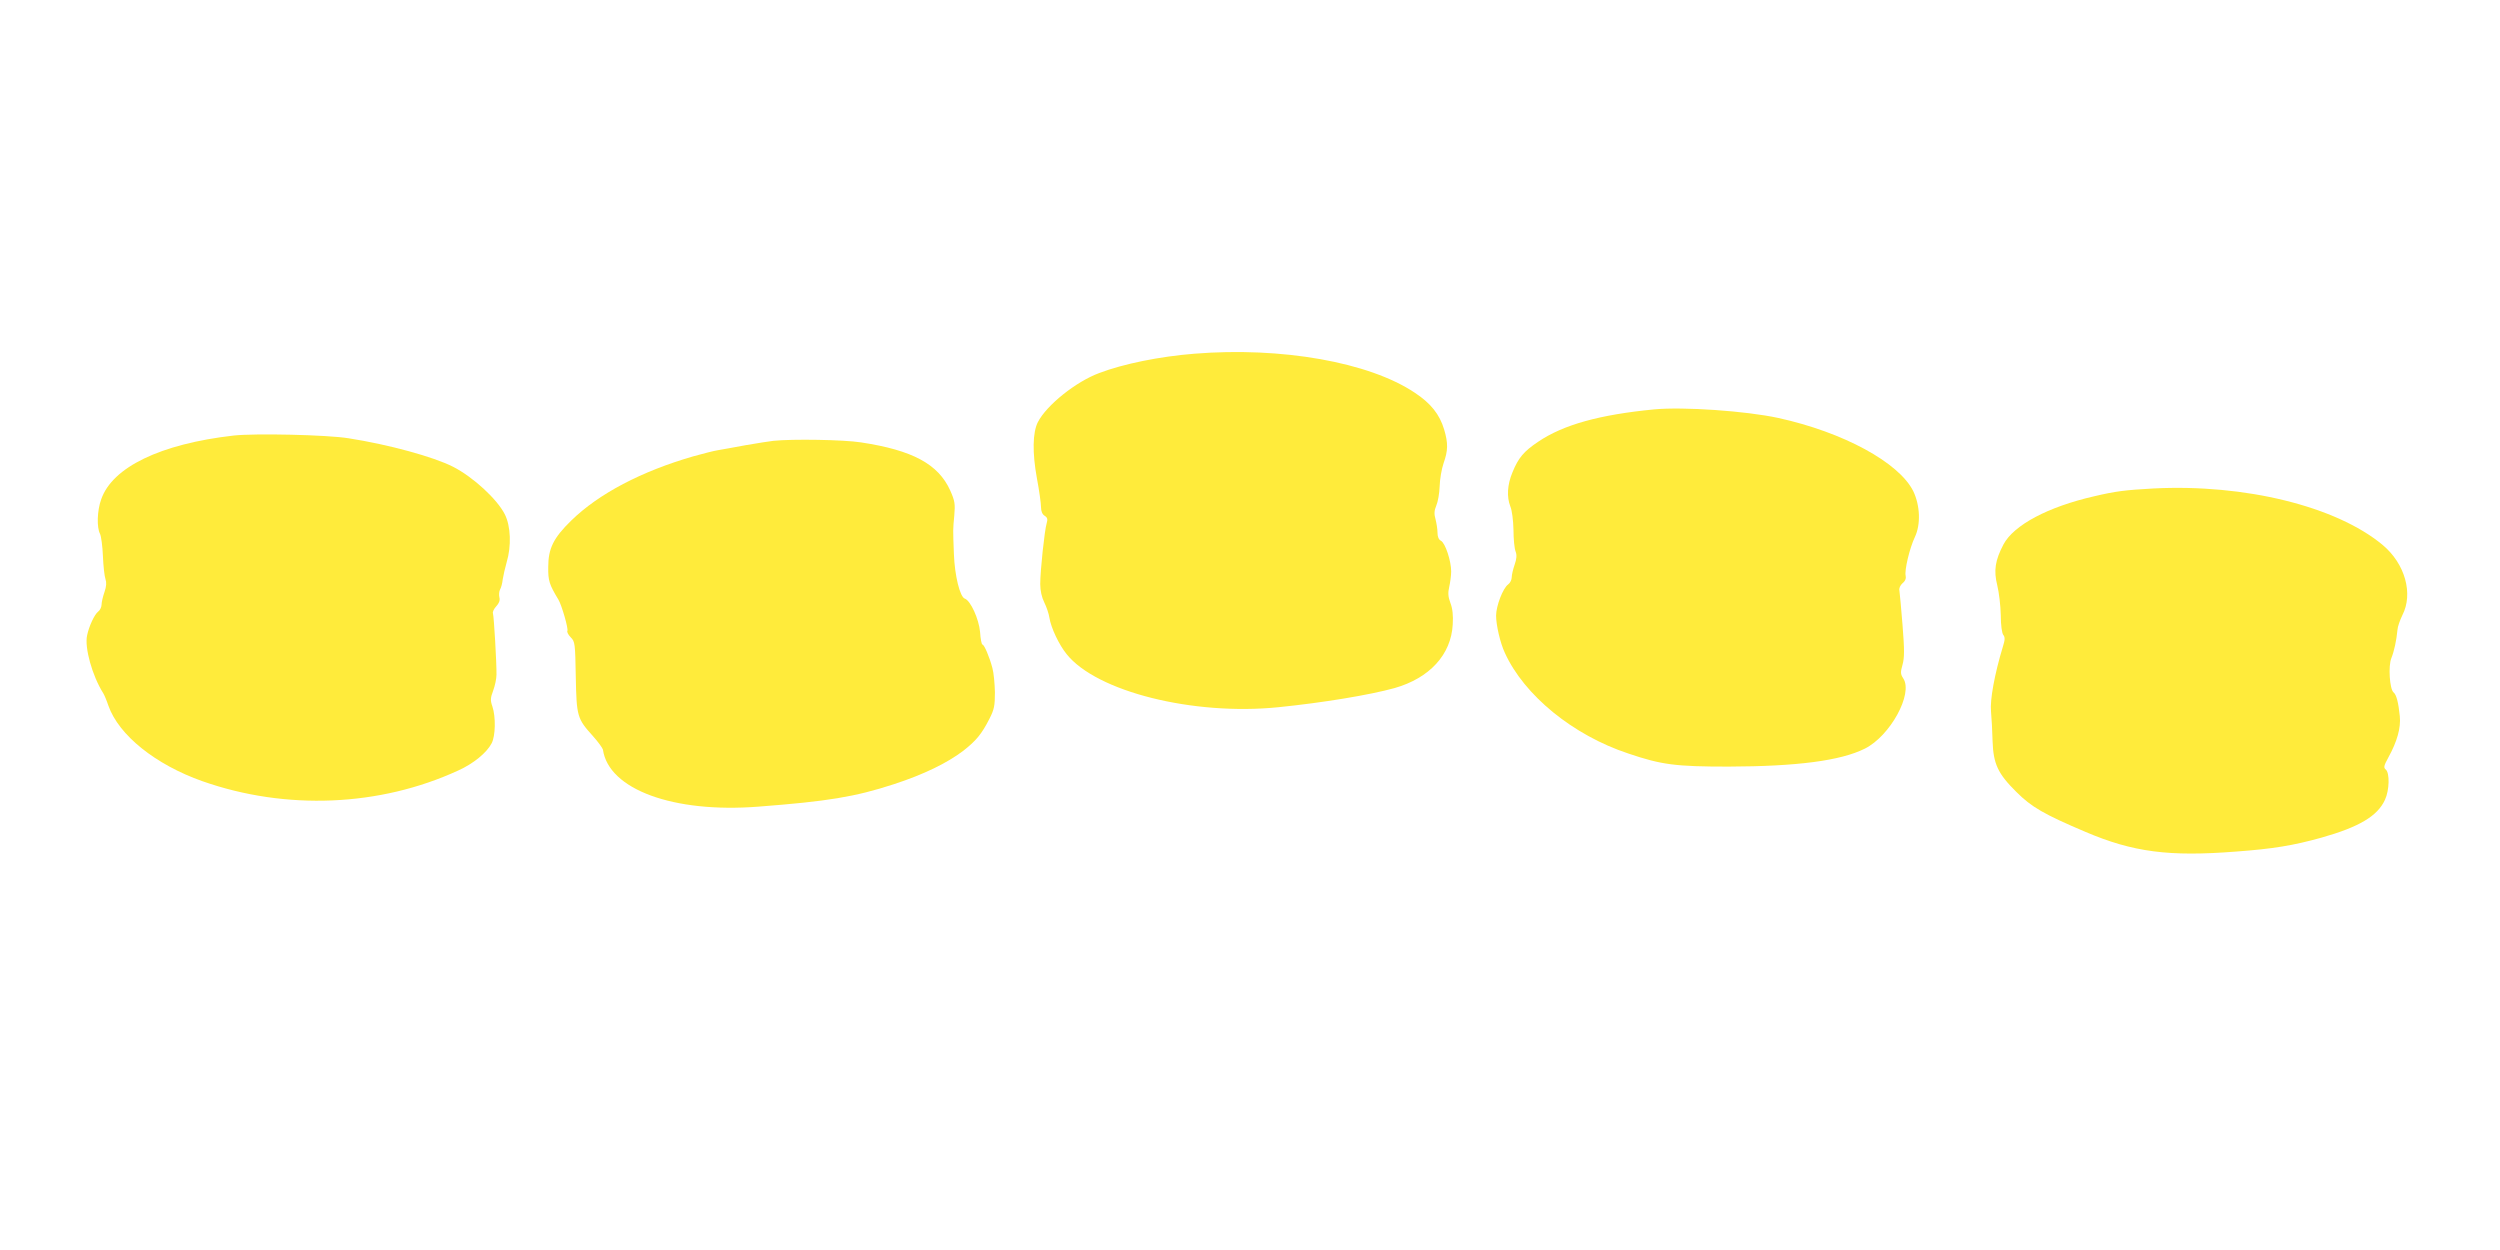
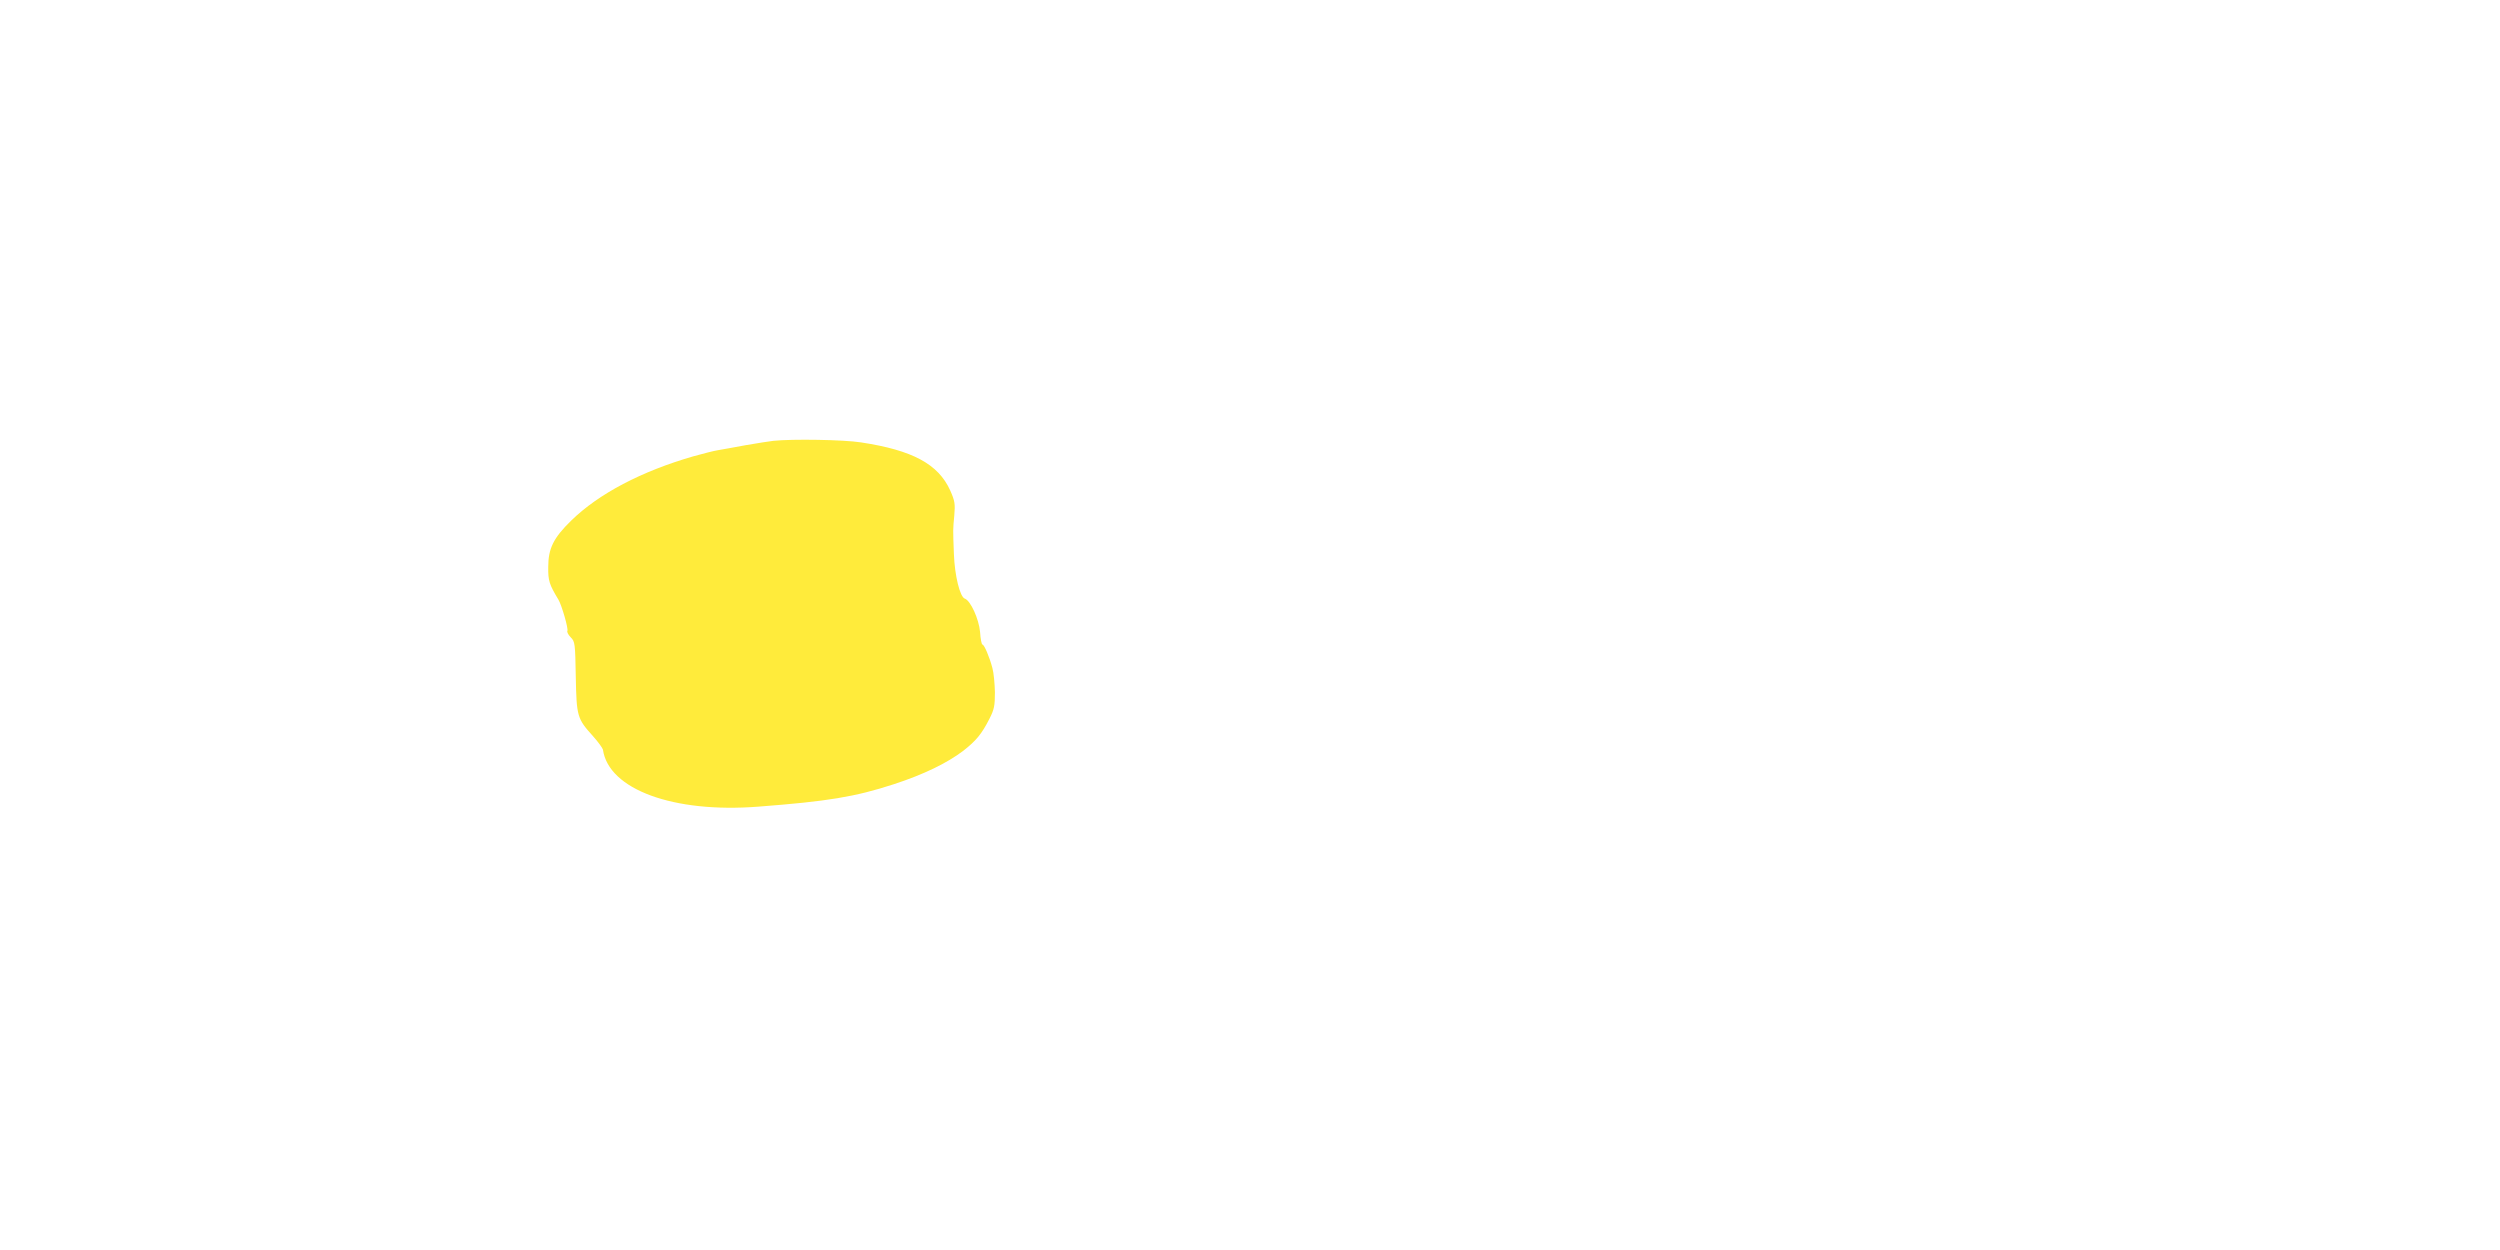
<svg xmlns="http://www.w3.org/2000/svg" version="1.0" width="1280pt" height="640pt" viewBox="0 0 1280 640" preserveAspectRatio="xMidYMid meet">
  <g transform="translate(0,640) scale(0.1,-0.1)" fill="#ffeb3b" stroke="none">
-     <path d="M6115 4589 c-177 -14 -364 -52 -487 -99 -119 -44 -269 -164 -314 -251 -27 -53 -29 -157 -5 -288 12 -63 21 -129 21 -148 0 -21 7 -37 19 -44 14 -9 16 -18 10 -38 -11 -36 -33 -244 -33 -311 0 -35 8 -69 21 -95 11 -22 23 -57 26 -78 8 -51 49 -138 88 -186 153 -192 648 -316 1084 -272 228 23 469 63 595 98 179 51 290 171 298 326 3 46 -1 82 -12 110 -12 32 -13 52 -6 82 5 22 10 58 10 79 0 54 -30 145 -52 157 -12 6 -18 21 -18 42 0 18 -5 48 -10 68 -8 27 -7 45 4 71 8 18 16 63 17 98 1 36 10 89 20 118 23 65 24 102 3 173 -23 77 -68 134 -150 188 -234 157 -683 236 -1129 200z" />
-     <path d="M8470 4304 c-279 -27 -465 -78 -595 -166 -73 -49 -101 -82 -131 -156 -27 -64 -30 -127 -11 -175 8 -18 15 -71 16 -119 0 -48 5 -98 11 -112 7 -18 5 -38 -5 -67 -8 -23 -15 -52 -15 -65 0 -12 -8 -29 -18 -36 -27 -19 -62 -111 -62 -160 0 -48 21 -140 45 -191 99 -217 348 -421 632 -515 171 -58 243 -67 513 -67 351 1 574 30 698 92 130 65 248 281 197 359 -15 23 -15 32 -4 71 10 36 10 77 0 202 -7 86 -14 165 -16 177 -3 12 4 27 16 38 14 11 19 25 16 38 -7 27 20 141 47 198 31 65 27 162 -8 235 -73 147 -358 302 -691 375 -166 36 -485 58 -635 44z" />
-     <path d="M1196 4170 c-375 -43 -621 -162 -678 -327 -21 -58 -23 -144 -6 -176 6 -12 13 -64 15 -115 2 -50 8 -103 13 -117 6 -17 5 -37 -5 -66 -8 -23 -15 -52 -15 -65 0 -12 -8 -29 -18 -36 -18 -14 -46 -73 -56 -121 -14 -62 26 -207 83 -297 5 -8 17 -36 26 -63 53 -151 241 -302 482 -387 427 -150 907 -130 1309 55 78 35 146 91 171 139 20 37 22 136 4 189 -11 31 -10 44 4 81 9 24 17 61 17 82 1 57 -13 297 -18 313 -3 8 5 24 17 37 14 15 20 30 16 45 -3 12 -2 30 3 40 6 10 12 33 14 53 3 19 12 59 20 87 25 83 21 185 -9 245 -39 78 -163 192 -265 244 -100 51 -330 114 -535 146 -110 18 -480 26 -589 14z" />
    <path d="M3960 4143 c-19 -2 -82 -12 -140 -22 -58 -11 -122 -22 -144 -26 -21 -3 -77 -18 -125 -31 -267 -77 -486 -192 -627 -330 -90 -88 -117 -142 -117 -237 -1 -70 5 -89 52 -167 17 -28 52 -150 46 -160 -3 -5 4 -20 17 -33 22 -22 23 -31 26 -202 4 -204 7 -214 88 -304 27 -30 49 -61 51 -69 29 -204 361 -326 796 -292 354 27 495 50 694 115 153 50 272 108 355 171 65 51 94 85 134 164 24 47 28 66 28 135 -1 44 -6 100 -13 125 -15 57 -42 120 -51 120 -4 0 -10 29 -12 64 -6 67 -49 161 -78 171 -25 8 -52 118 -56 228 -5 132 -5 122 2 198 5 59 3 74 -21 128 -61 135 -193 206 -457 246 -89 14 -351 18 -448 8z" />
-     <path d="M11025 3899 c-144 -8 -193 -14 -303 -40 -236 -54 -411 -147 -464 -246 -43 -82 -51 -134 -32 -210 9 -36 17 -105 18 -153 0 -51 6 -93 13 -101 9 -11 9 -25 -2 -59 -43 -142 -67 -274 -61 -333 3 -34 7 -102 8 -152 4 -116 27 -166 122 -260 77 -77 141 -114 353 -204 244 -104 428 -128 772 -101 190 14 292 31 436 71 195 55 288 111 326 194 23 49 25 138 4 155 -12 10 -10 19 14 63 44 80 64 150 58 210 -7 69 -17 110 -32 122 -20 16 -28 136 -11 176 14 35 26 90 31 144 1 17 13 50 25 75 57 110 14 264 -101 360 -238 198 -706 313 -1174 289z" />
  </g>
</svg>